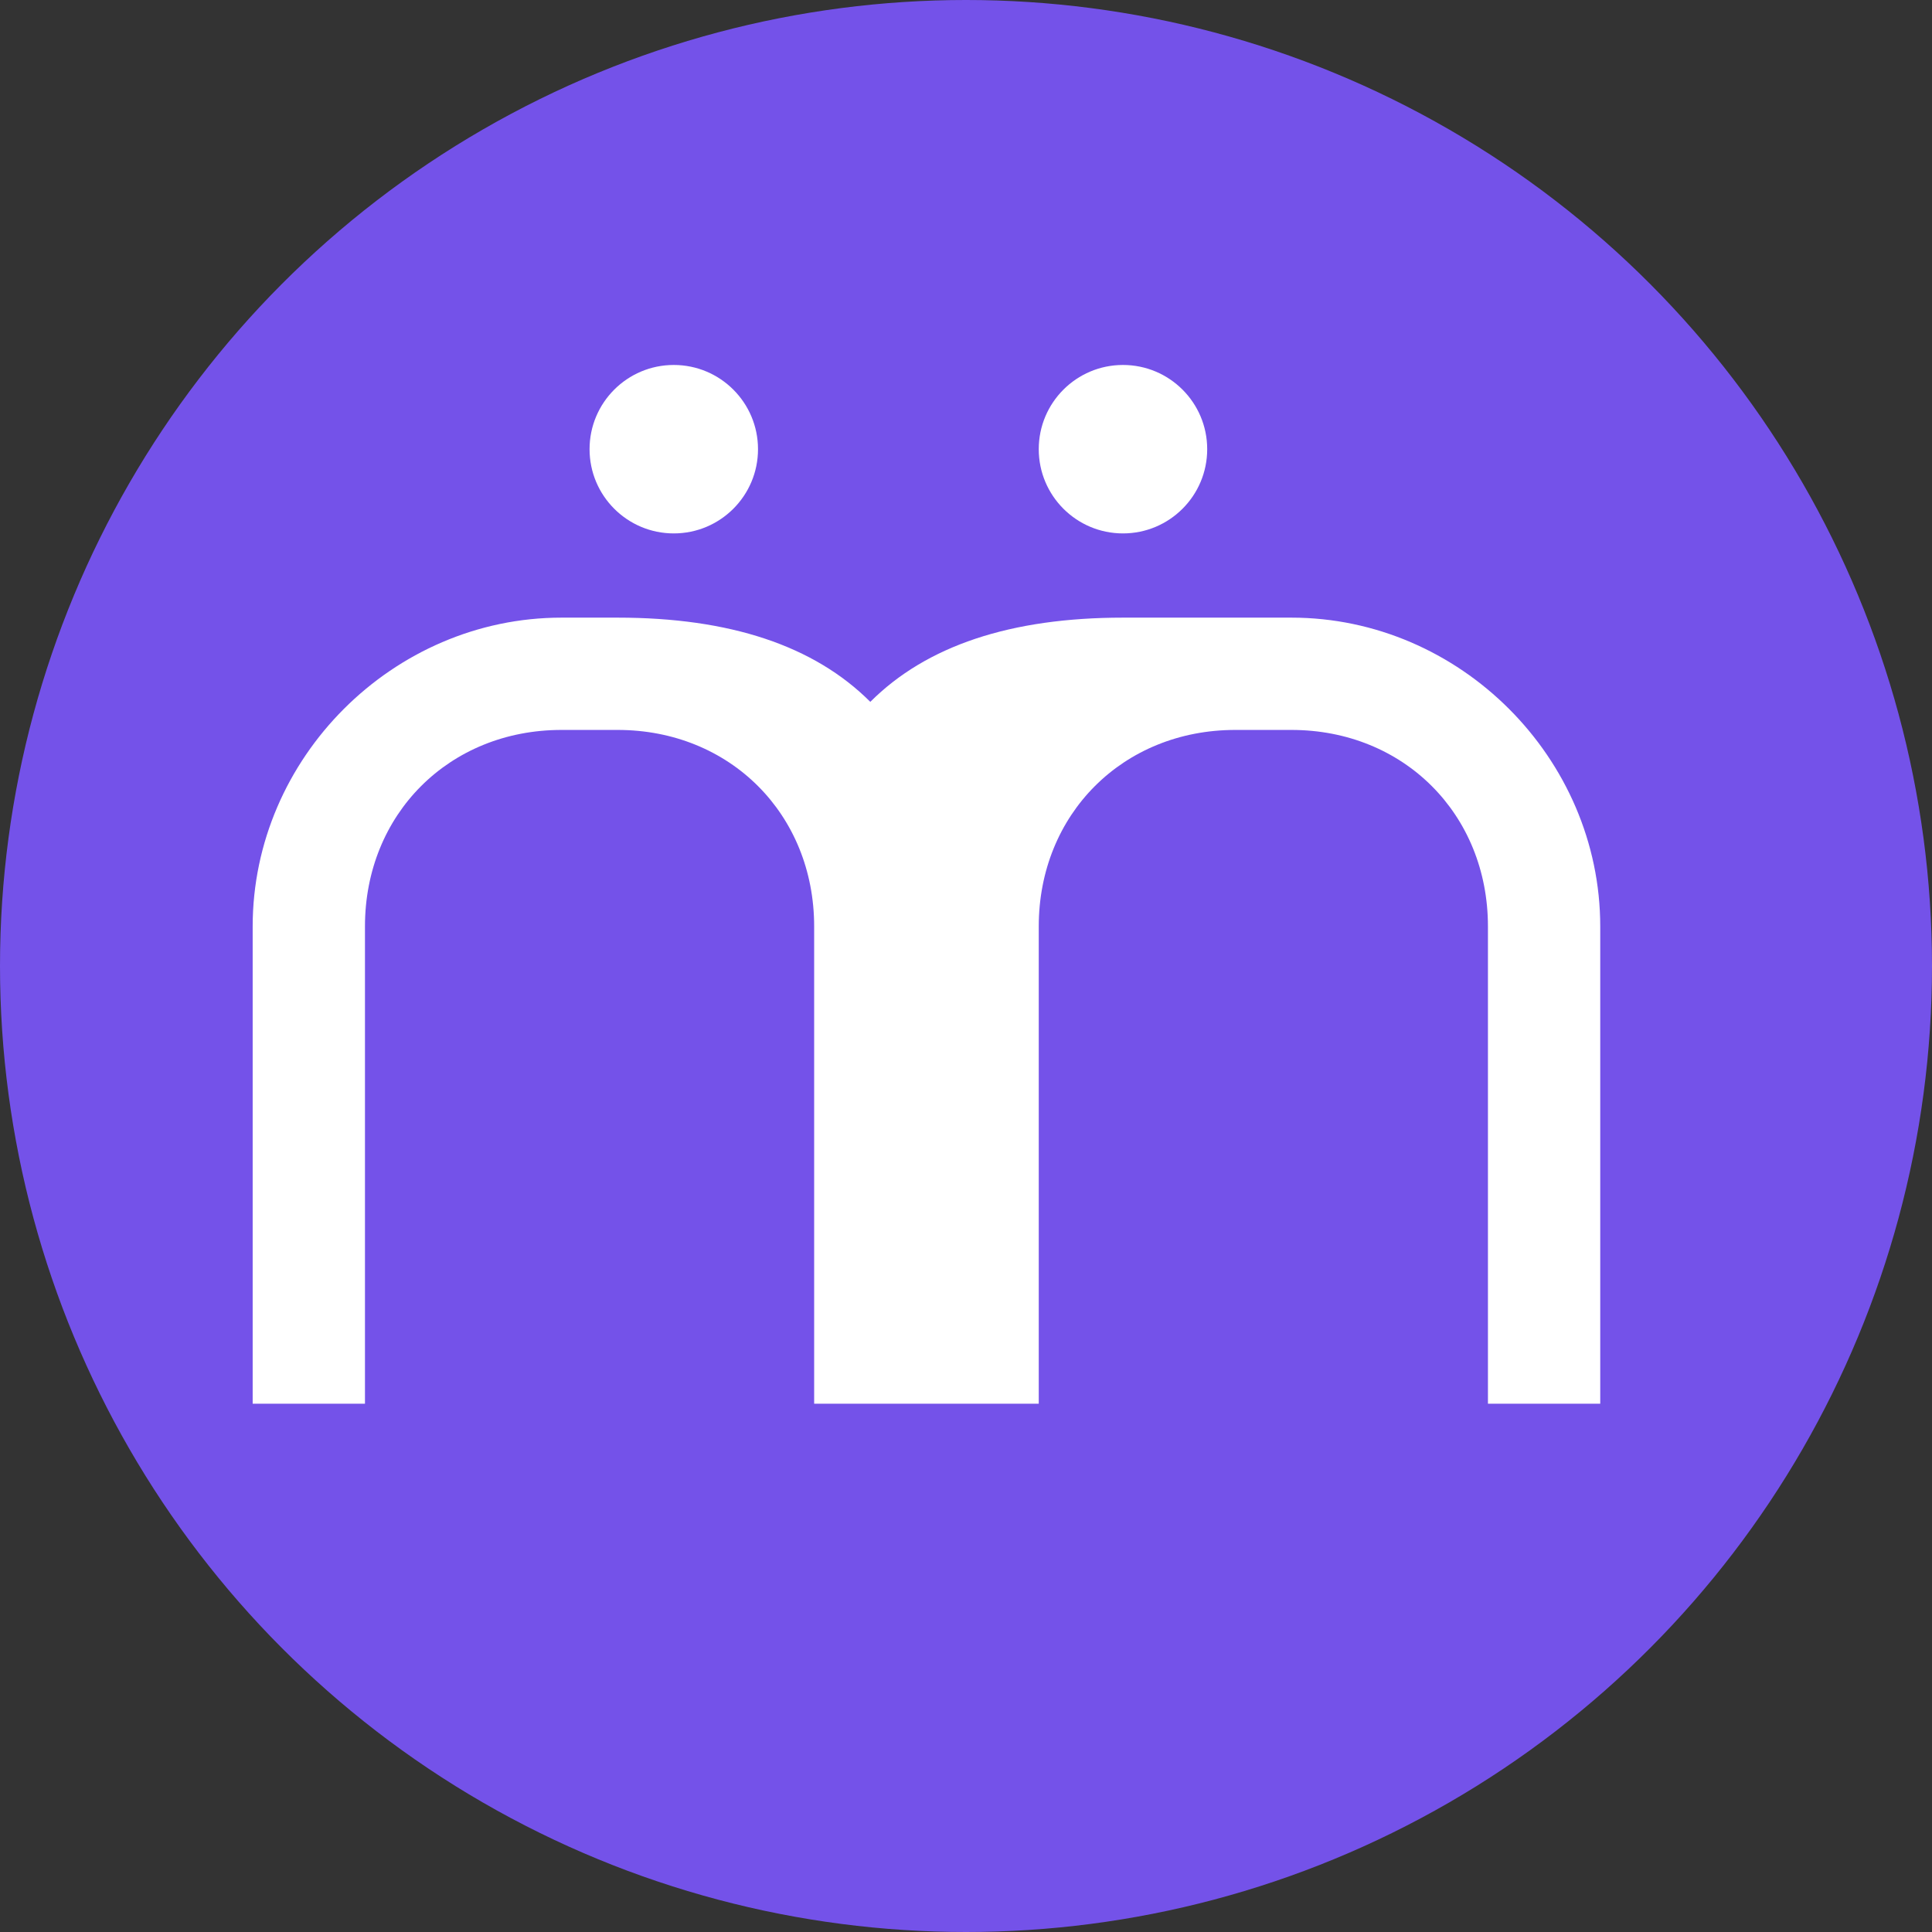
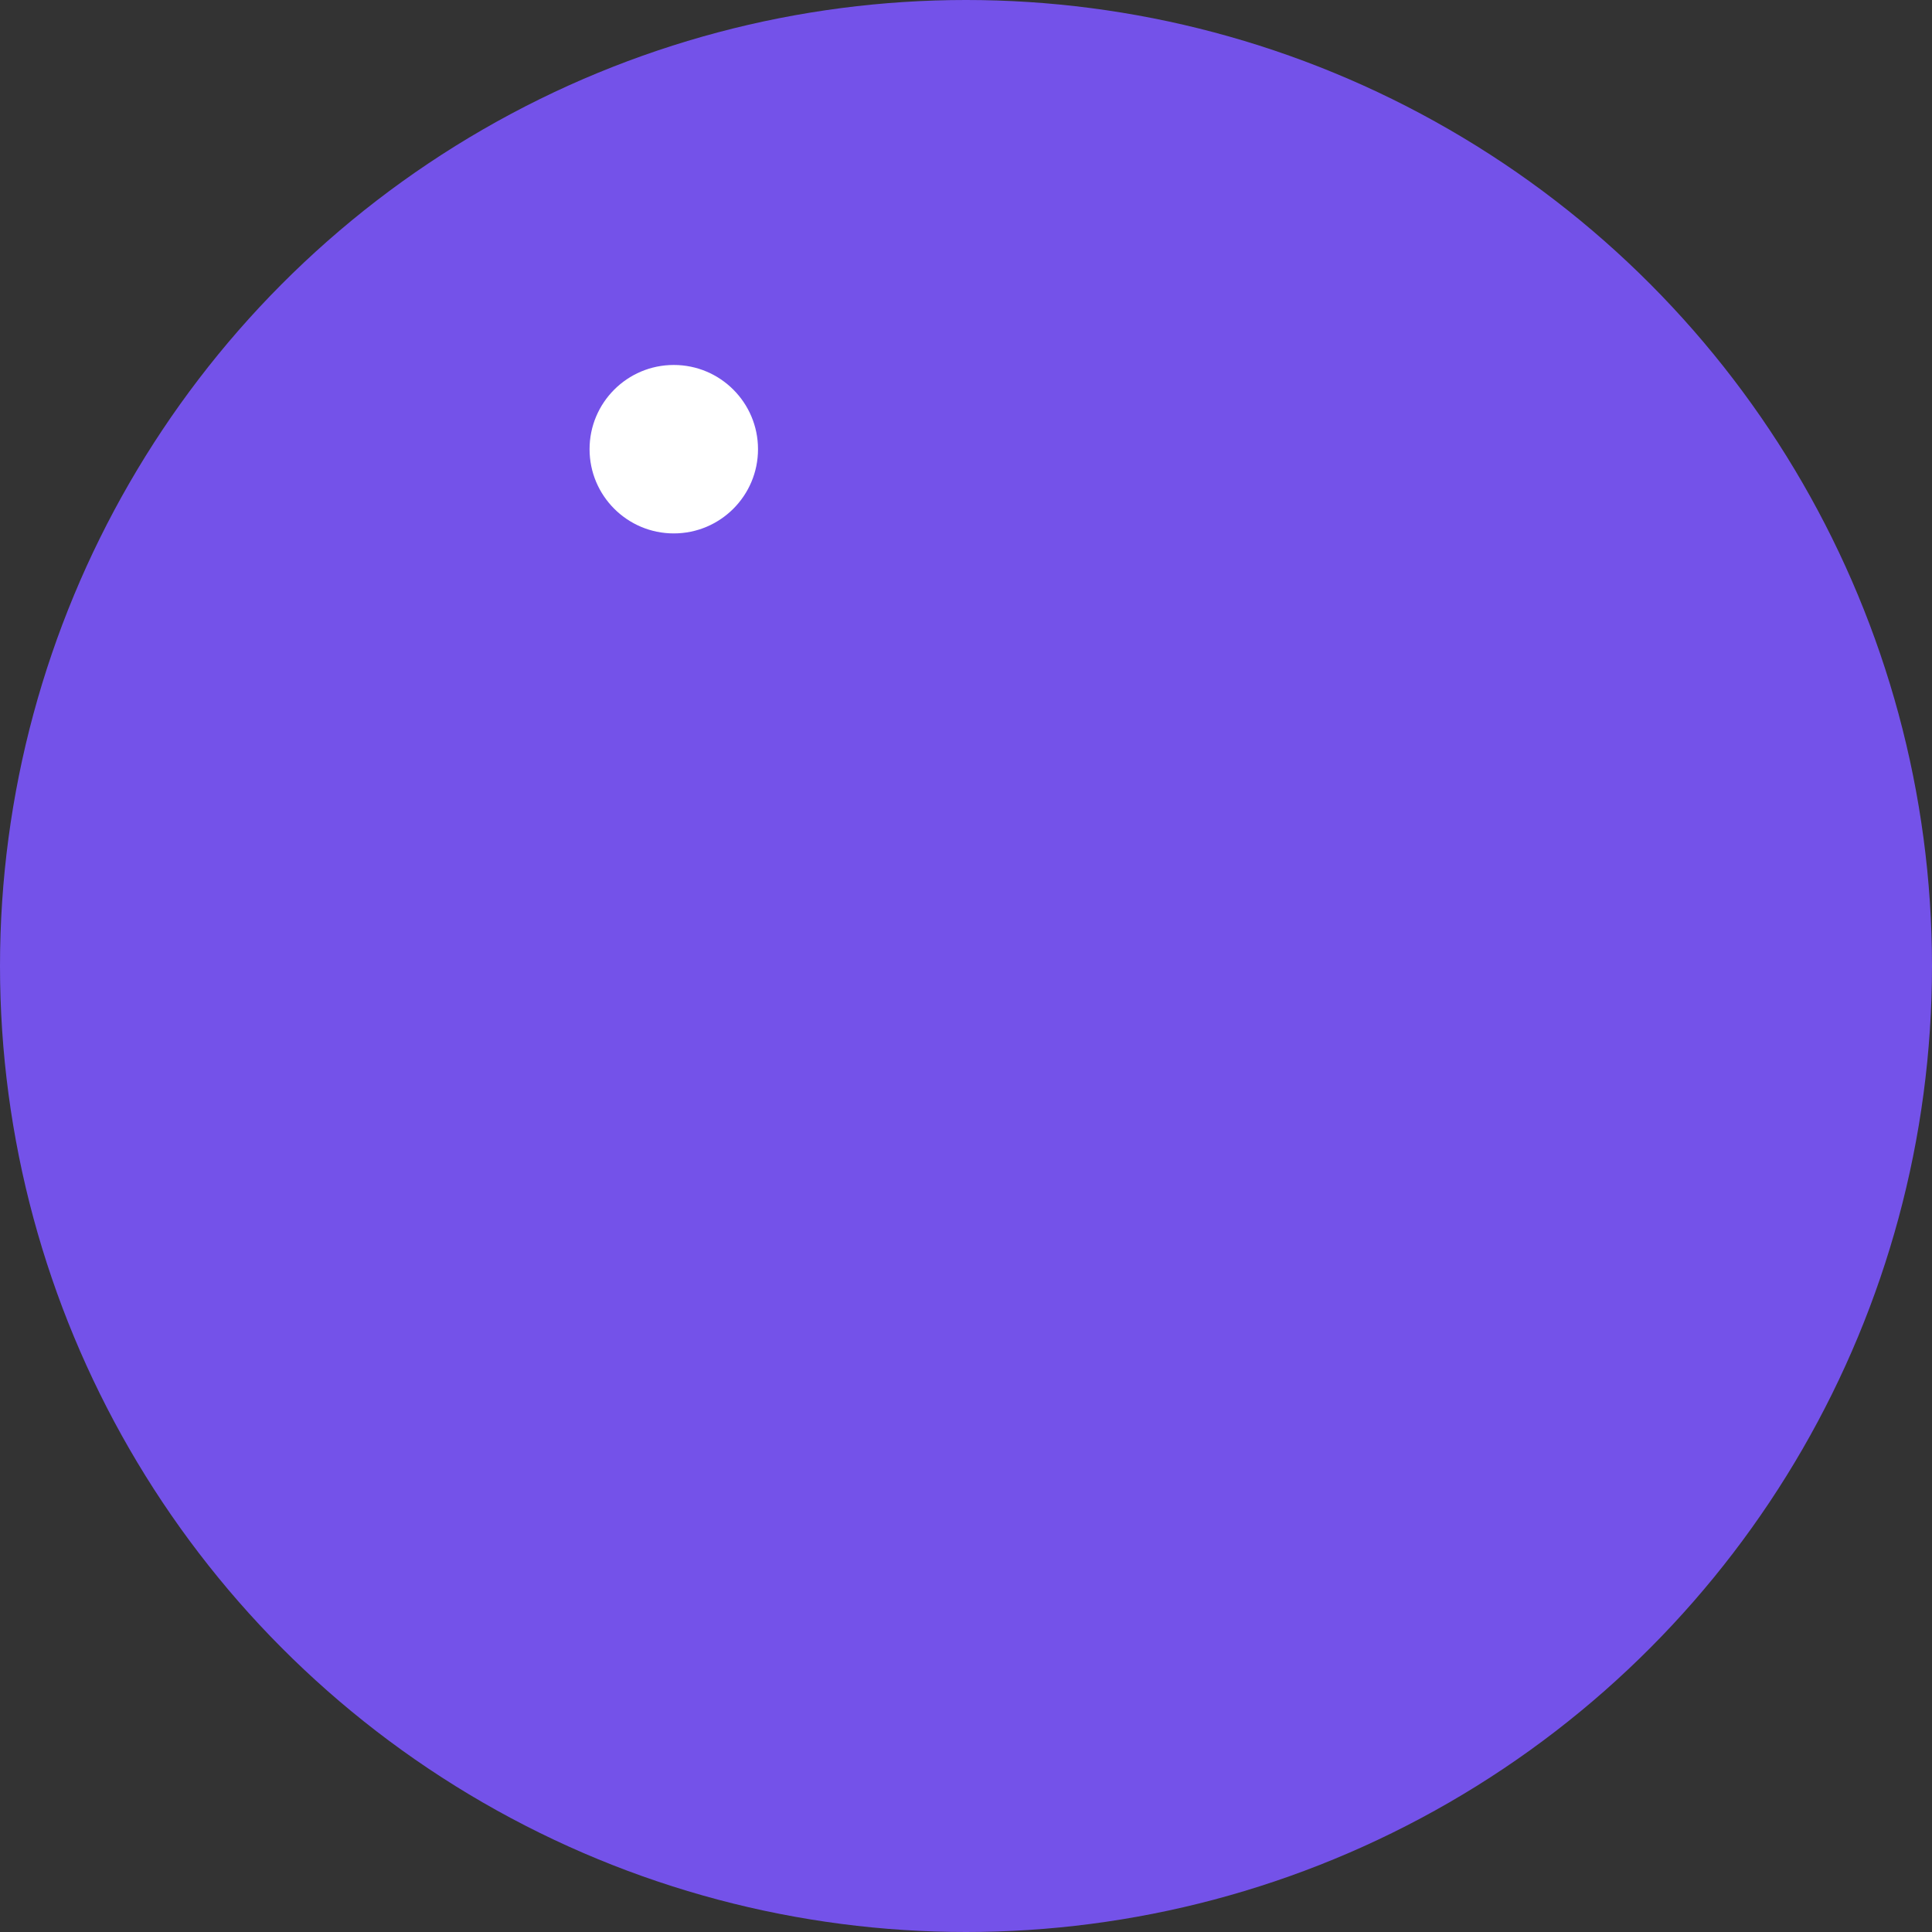
<svg xmlns="http://www.w3.org/2000/svg" viewBox="0 0 32 32" width="32" height="32">
  <rect x="0" y="0" width="32" height="32" fill="#333333" stroke="none" />
  <defs>
    <style type="text/css">
      .fil1 {fill:#7452E9}
      .fil0 {fill:#FFFFFF}
    </style>
  </defs>
  <circle cx="16" cy="16" r="16" class="fil1" />
  <g transform="scale(0.93) translate(4,5)">
-     <path class="fil0" d="M4 6h3c2,0 3.5,0.5 4.5,1.5C12.5,6.5 14,6 16,6h3c3,0 5.5,2.5 5.5,5.5v8.5h-2v-8.5c0,-2 -1.5,-3.5 -3.5,-3.5h-1c-2,0 -3.5,1.5 -3.5,3.5v8.5h-4v-8.5c0,-2 -1.5,-3.5 -3.5,-3.5h-1c-2,0 -3.5,1.5 -3.5,3.5v8.5h-2v-8.5c0,-3 2.5,-5.5 5.5,-5.5z" />
    <circle cx="8" cy="3" r="1.5" class="fil0" />
-     <circle cx="16" cy="3" r="1.5" class="fil0" />
  </g>
</svg>